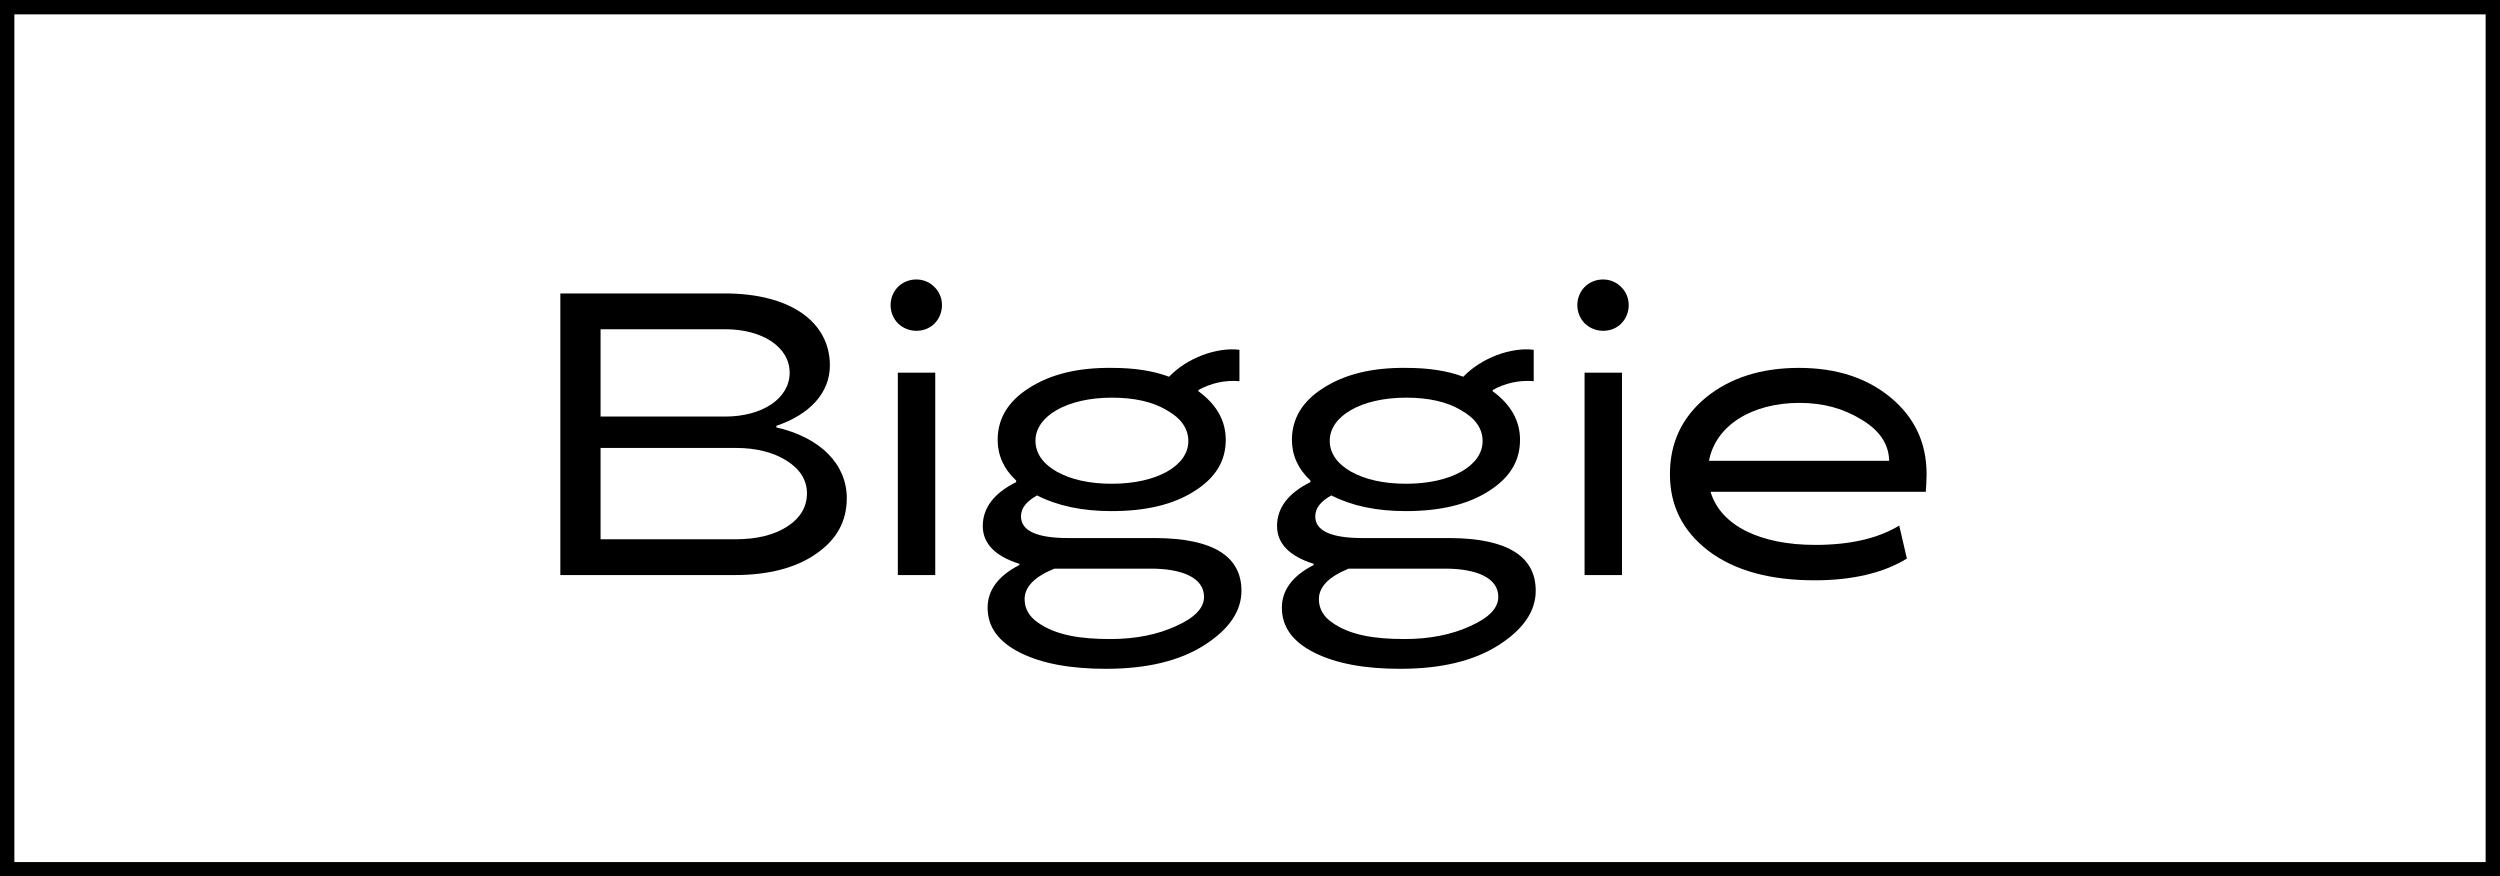
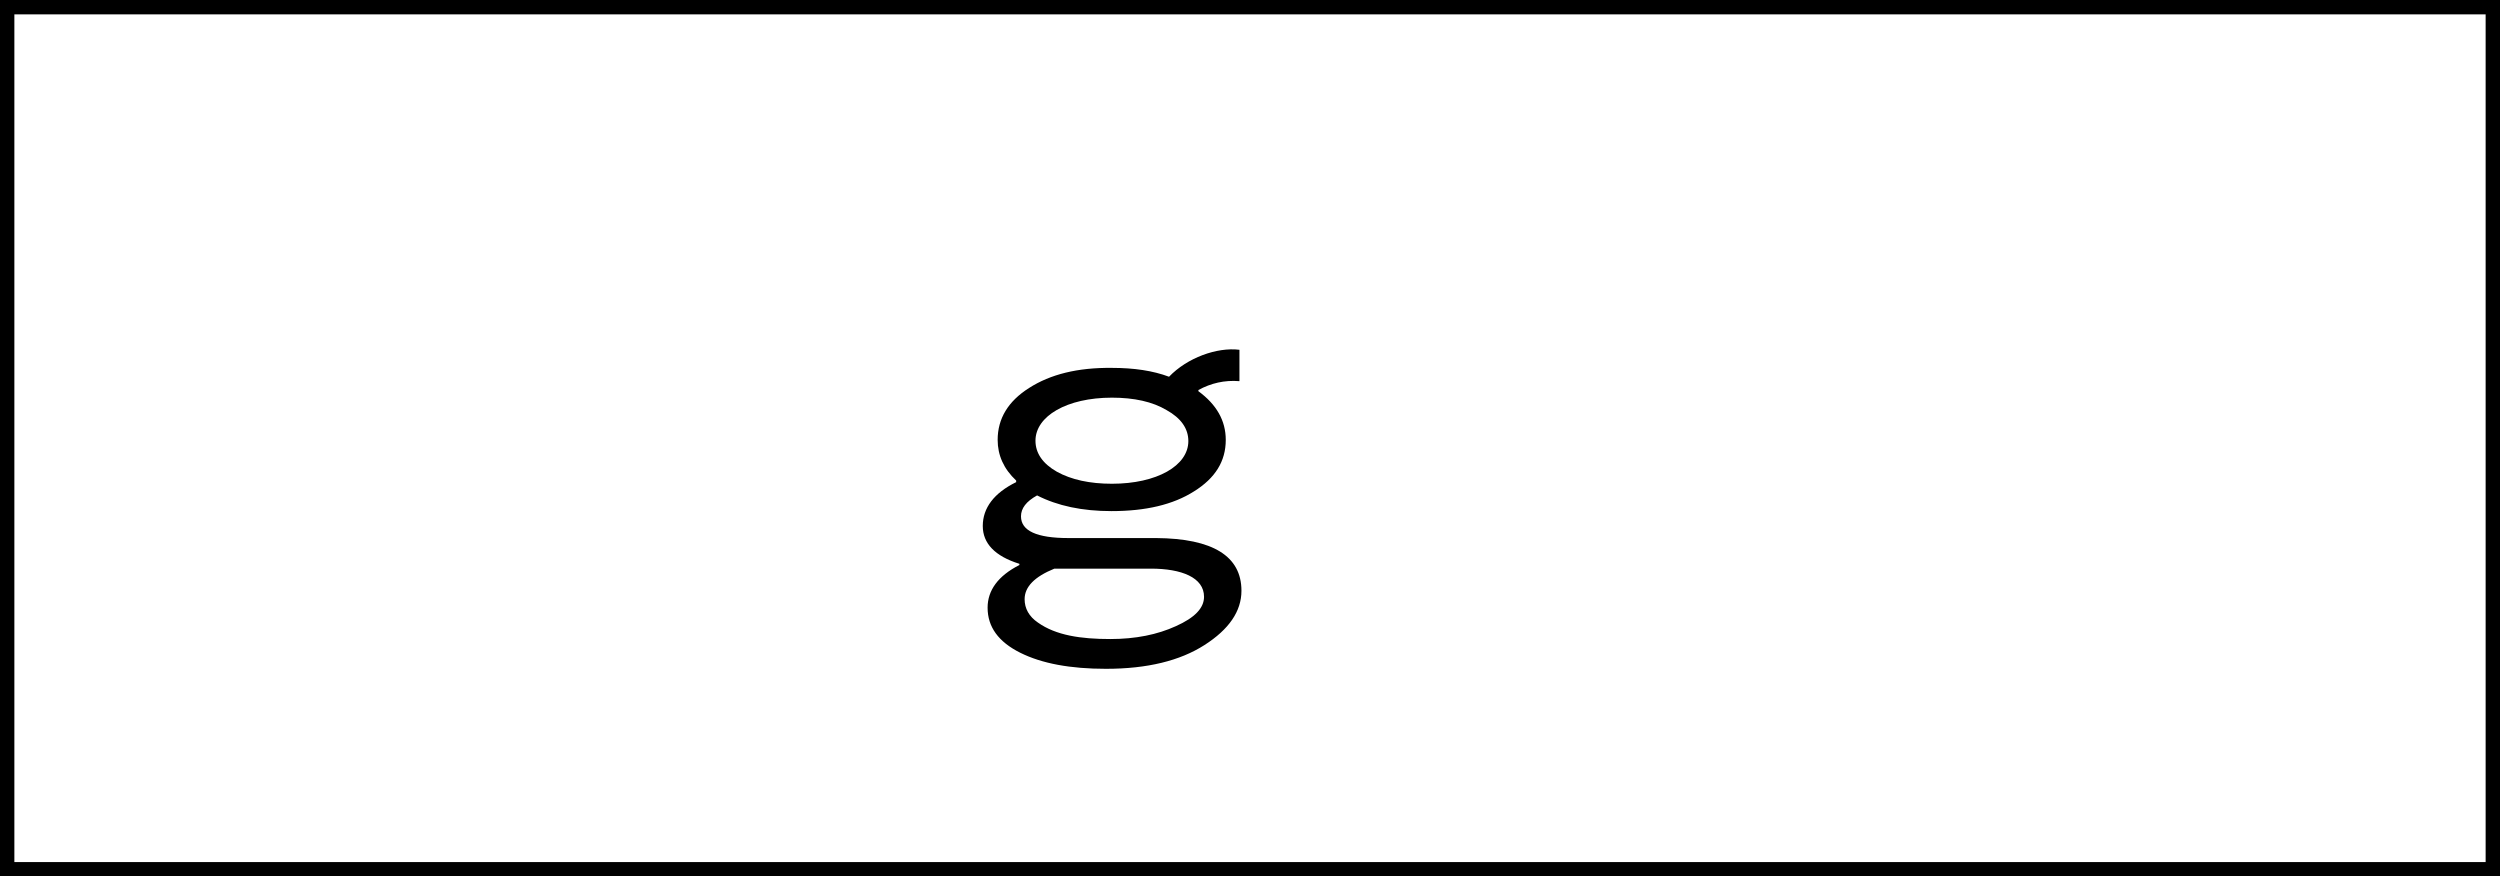
<svg xmlns="http://www.w3.org/2000/svg" width="174" height="61" viewBox="0 0 174 61" fill="none">
  <rect x="0.5" y="0.5" width="173" height="60" stroke="#F0F0F0" style="stroke:#F0F0F0;stroke:color(display-p3 0.942 0.942 0.942);stroke-opacity:1;" />
-   <path d="M125.215 25.605C127.819 25.605 129.947 26.305 131.599 27.677C133.251 29.049 134.091 30.814 134.091 32.998C134.091 33.417 134.063 33.837 134.035 34.23H119.055C119.755 36.581 122.499 37.925 126.335 37.925C128.771 37.925 130.703 37.477 132.187 36.581L132.719 38.877C131.067 39.886 128.911 40.389 126.307 40.389C123.199 40.389 120.735 39.718 118.915 38.346C117.123 36.974 116.227 35.209 116.227 32.998C116.227 30.814 117.067 29.049 118.719 27.677C120.399 26.305 122.555 25.605 125.215 25.605ZM118.943 32.074H131.487C131.459 30.925 130.843 29.974 129.583 29.218C128.323 28.433 126.895 28.041 125.243 28.041C121.967 28.041 119.419 29.581 118.943 32.074Z" fill="black" style="fill:black;fill-opacity:1;" />
-   <path d="M112.89 40.024H110.286V25.94H112.89V40.024ZM110.286 19.976C110.986 19.276 112.162 19.276 112.834 19.976C113.534 20.648 113.534 21.824 112.834 22.524C112.162 23.196 110.986 23.196 110.286 22.496C109.614 21.796 109.614 20.676 110.286 19.976Z" fill="black" style="fill:black;fill-opacity:1;" />
-   <path d="M94.846 37.449H100.95C104.898 37.477 106.886 38.709 106.886 41.117C106.886 42.545 106.018 43.805 104.31 44.897C102.602 45.989 100.334 46.549 97.45 46.549C94.986 46.549 92.998 46.185 91.486 45.429C89.974 44.673 89.218 43.637 89.218 42.293C89.218 41.089 89.946 40.081 91.43 39.325V39.241C89.722 38.709 88.882 37.813 88.882 36.609C88.882 35.349 89.666 34.313 91.206 33.557V33.445C90.338 32.633 89.918 31.681 89.918 30.617C89.918 29.133 90.646 27.929 92.102 27.005C93.586 26.053 95.49 25.577 97.87 25.605C99.41 25.605 100.726 25.801 101.846 26.221C103.106 24.905 105.178 24.149 106.746 24.345V26.529C105.71 26.445 104.758 26.669 103.89 27.145V27.229C105.15 28.153 105.794 29.273 105.794 30.617C105.794 32.101 105.066 33.277 103.582 34.201C102.126 35.125 100.222 35.573 97.842 35.573C95.798 35.573 94.09 35.209 92.662 34.481C91.906 34.901 91.542 35.377 91.542 35.937C91.542 36.945 92.634 37.449 94.846 37.449ZM97.758 44.477C99.522 44.477 101.034 44.169 102.322 43.581C103.638 42.993 104.282 42.321 104.282 41.537C104.282 40.193 102.714 39.577 100.586 39.577H93.866C92.494 40.137 91.794 40.837 91.794 41.705C91.794 42.349 92.102 42.909 92.718 43.329C93.978 44.225 95.714 44.477 97.758 44.477ZM97.87 27.677C94.734 27.677 92.55 28.965 92.55 30.673C92.55 31.541 93.054 32.269 94.034 32.829C95.042 33.389 96.33 33.669 97.87 33.669C101.006 33.669 103.19 32.409 103.19 30.701C103.19 29.833 102.686 29.105 101.678 28.545C100.698 27.957 99.41 27.677 97.87 27.677Z" fill="black" style="fill:black;fill-opacity:1;" />
  <path d="M74.365 37.449H80.469C84.417 37.477 86.405 38.709 86.405 41.117C86.405 42.545 85.537 43.805 83.829 44.897C82.121 45.989 79.853 46.549 76.969 46.549C74.505 46.549 72.517 46.185 71.005 45.429C69.493 44.673 68.737 43.637 68.737 42.293C68.737 41.089 69.465 40.081 70.949 39.325V39.241C69.241 38.709 68.401 37.813 68.401 36.609C68.401 35.349 69.185 34.313 70.725 33.557V33.445C69.857 32.633 69.437 31.681 69.437 30.617C69.437 29.133 70.165 27.929 71.621 27.005C73.105 26.053 75.009 25.577 77.389 25.605C78.929 25.605 80.245 25.801 81.365 26.221C82.625 24.905 84.697 24.149 86.265 24.345V26.529C85.229 26.445 84.277 26.669 83.409 27.145V27.229C84.669 28.153 85.313 29.273 85.313 30.617C85.313 32.101 84.585 33.277 83.101 34.201C81.645 35.125 79.741 35.573 77.361 35.573C75.317 35.573 73.609 35.209 72.181 34.481C71.425 34.901 71.061 35.377 71.061 35.937C71.061 36.945 72.153 37.449 74.365 37.449ZM77.277 44.477C79.041 44.477 80.553 44.169 81.841 43.581C83.157 42.993 83.801 42.321 83.801 41.537C83.801 40.193 82.233 39.577 80.105 39.577H73.385C72.013 40.137 71.313 40.837 71.313 41.705C71.313 42.349 71.621 42.909 72.237 43.329C73.497 44.225 75.233 44.477 77.277 44.477ZM77.389 27.677C74.253 27.677 72.069 28.965 72.069 30.673C72.069 31.541 72.573 32.269 73.553 32.829C74.561 33.389 75.849 33.669 77.389 33.669C80.525 33.669 82.709 32.409 82.709 30.701C82.709 29.833 82.205 29.105 81.197 28.545C80.217 27.957 78.929 27.677 77.389 27.677Z" fill="black" style="fill:black;fill-opacity:1;" />
-   <path d="M65.093 40.024H62.489V25.94H65.093V40.024ZM62.489 19.976C63.189 19.276 64.365 19.276 65.037 19.976C65.737 20.648 65.737 21.824 65.037 22.524C64.365 23.196 63.189 23.196 62.489 22.496C61.817 21.796 61.817 20.676 62.489 19.976Z" fill="black" style="fill:black;fill-opacity:1;" />
-   <path d="M54.036 29.636V29.748C57.088 30.448 58.936 32.296 58.936 34.676C58.936 36.272 58.236 37.56 56.808 38.54C55.408 39.52 53.504 40.024 51.124 40.024H39V20.424H50.452C55.016 20.424 57.76 22.412 57.76 25.436C57.76 27.34 56.36 28.852 54.036 29.636ZM41.8 37.532H51.208C52.636 37.532 53.84 37.252 54.764 36.664C55.688 36.076 56.164 35.292 56.164 34.34C56.164 33.416 55.688 32.66 54.764 32.072C53.84 31.484 52.636 31.176 51.208 31.176H41.8V37.532ZM50.48 22.916H41.8V28.992H50.48C53.056 28.992 54.96 27.732 54.96 25.94C54.96 24.148 53.056 22.916 50.48 22.916Z" fill="black" style="fill:black;fill-opacity:1;" />
</svg>